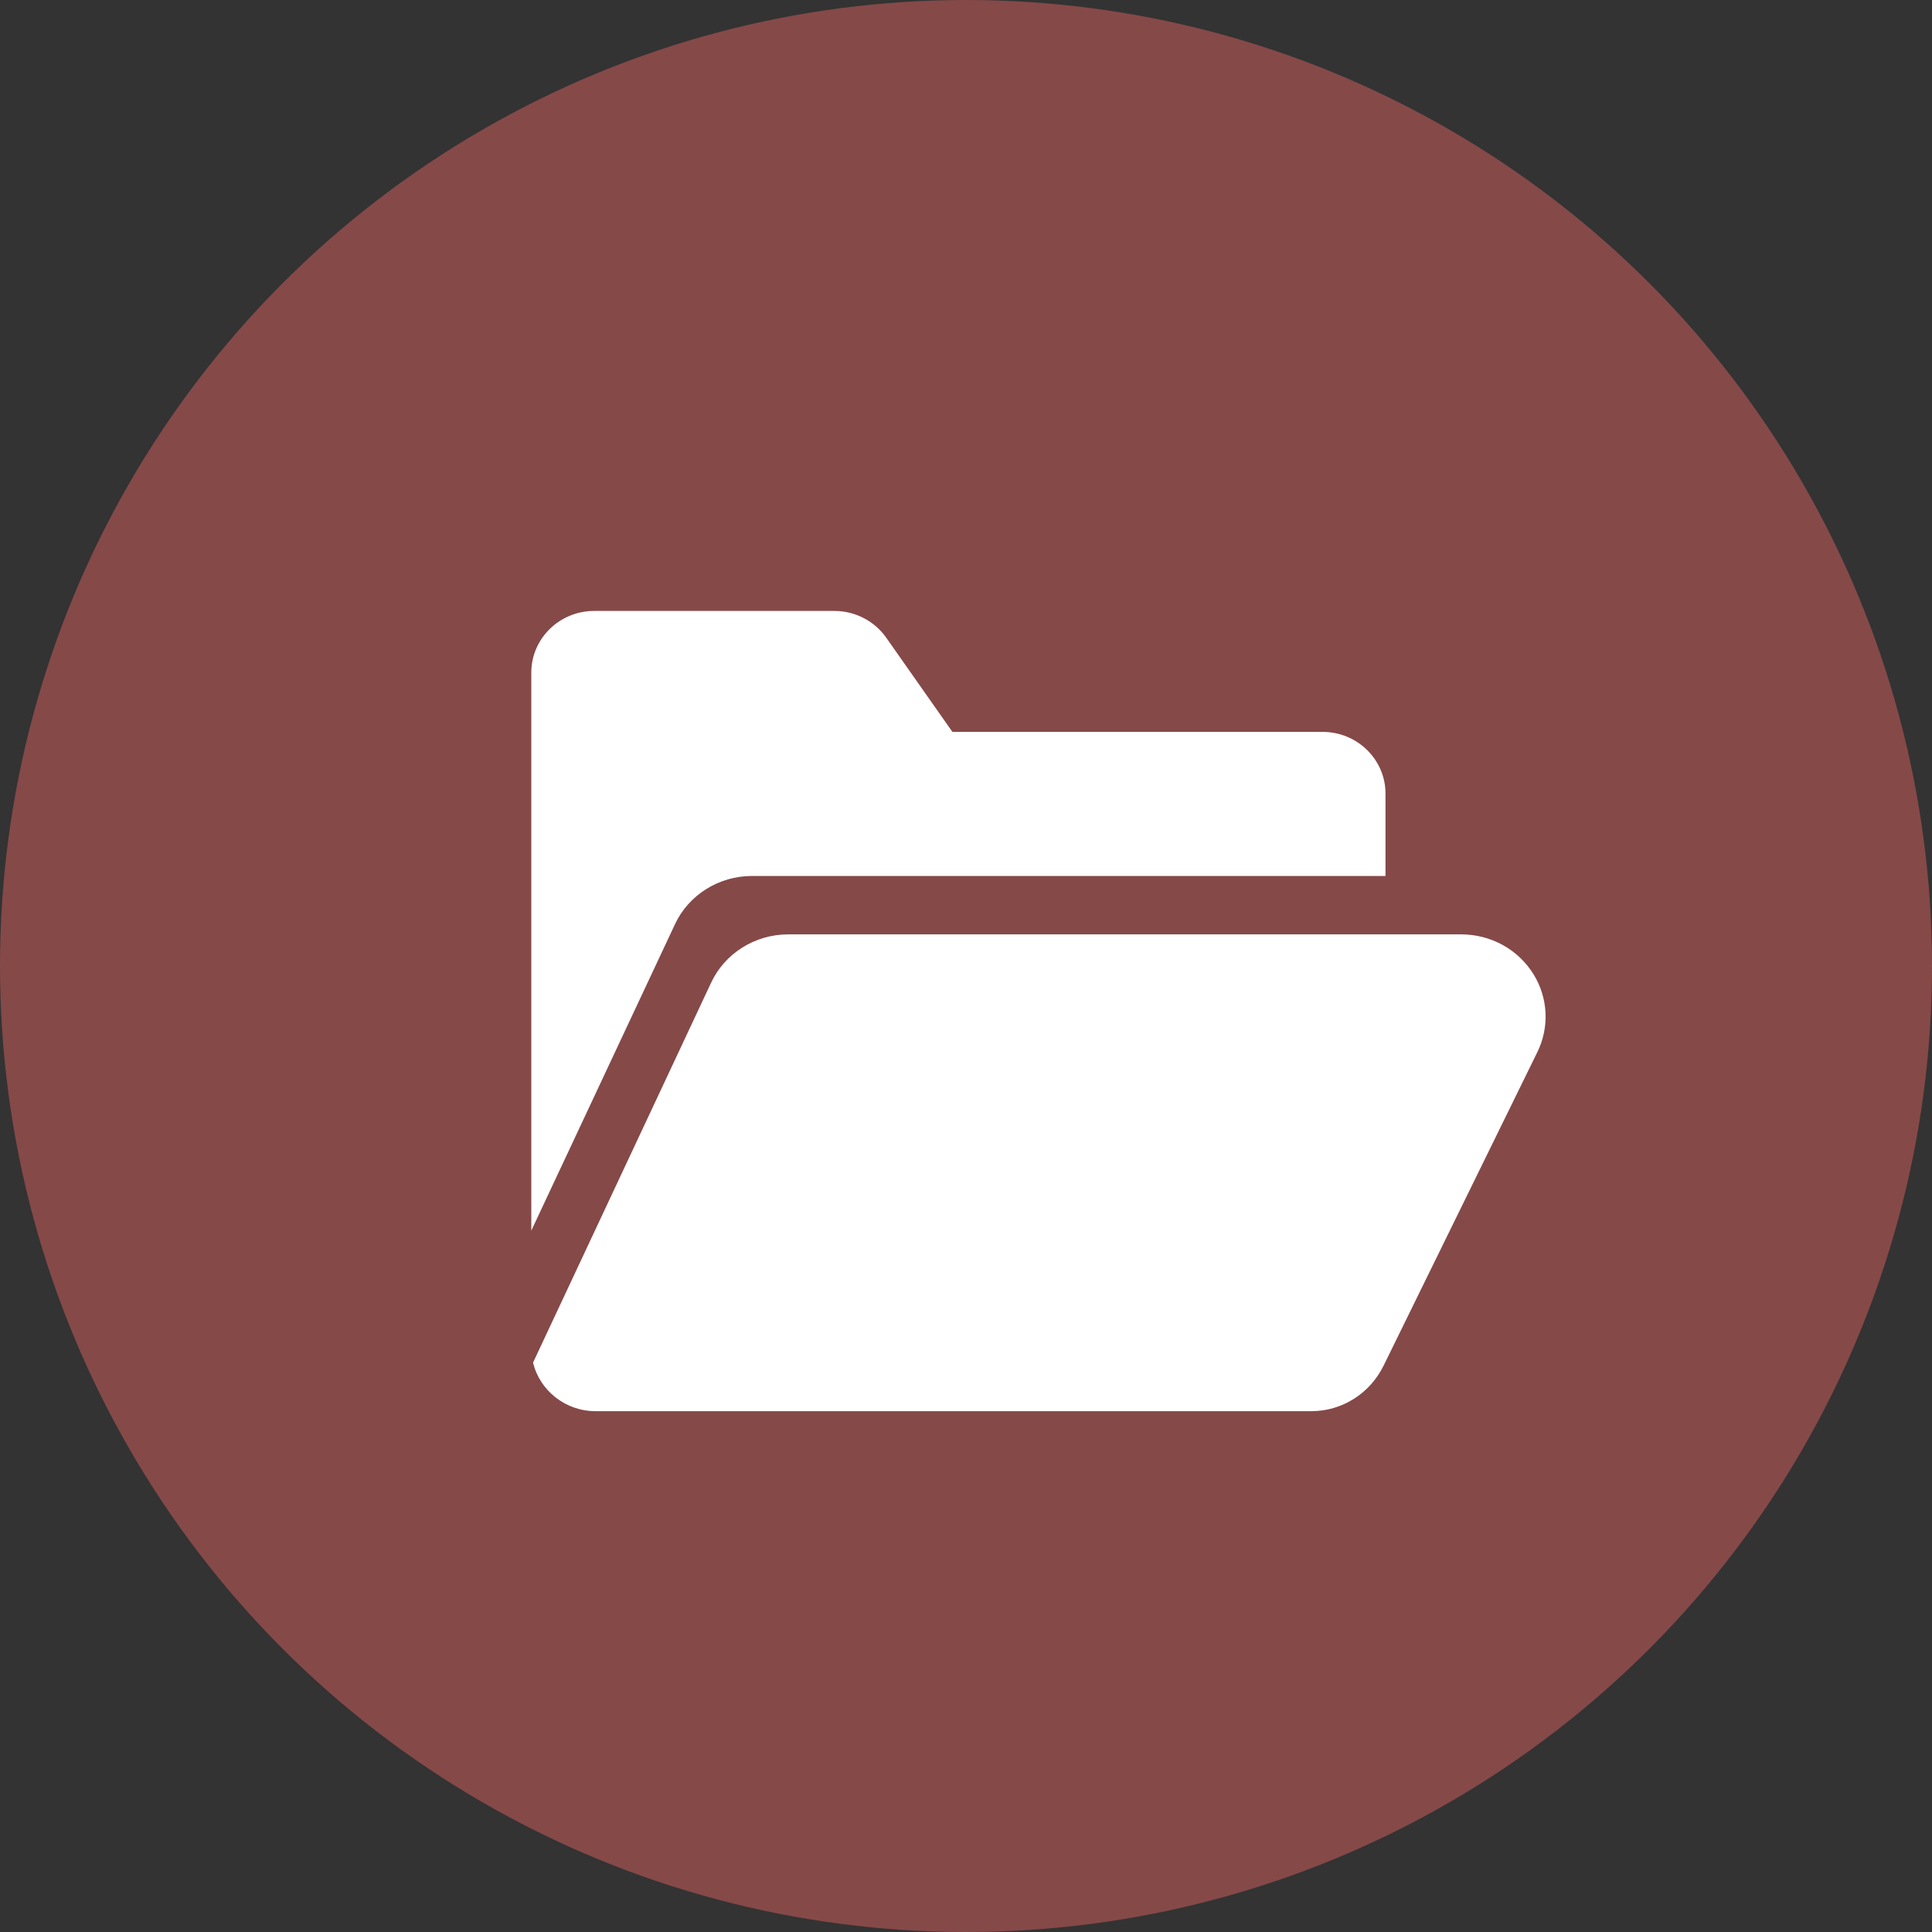
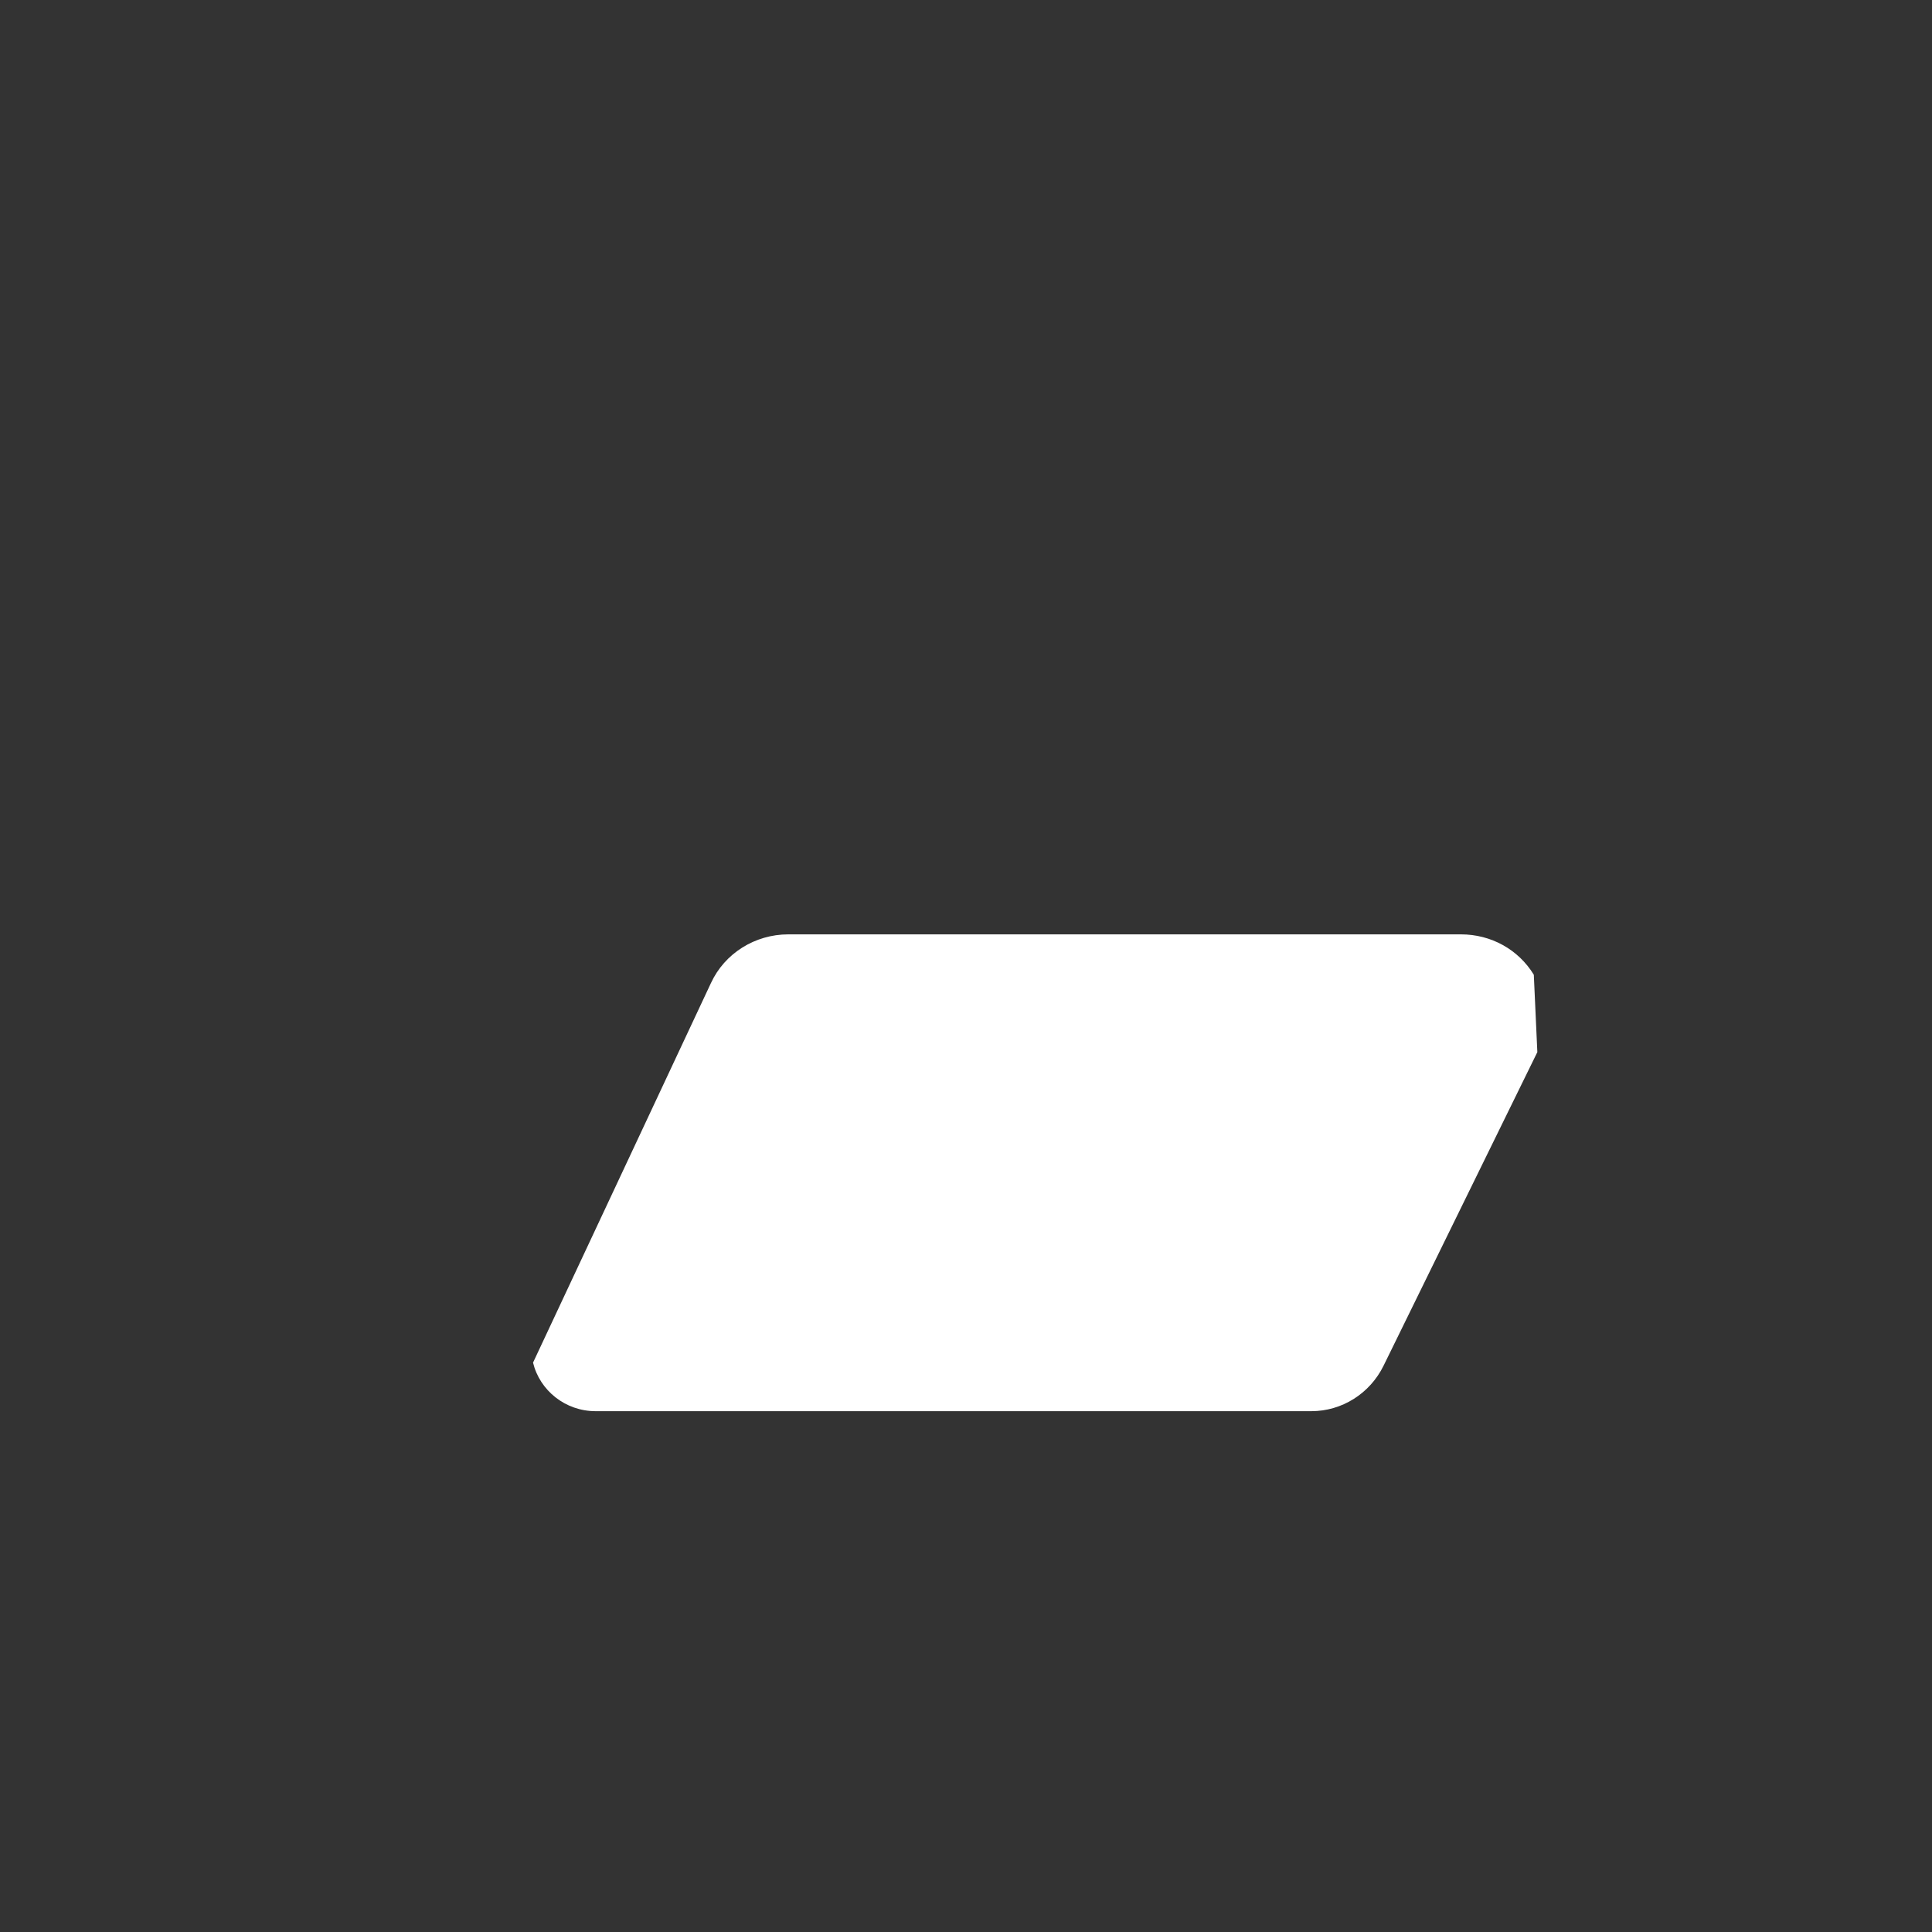
<svg xmlns="http://www.w3.org/2000/svg" width="40" height="40" viewBox="0 0 40 40" fill="none">
  <rect x="0" y="0" width="40" height="40" fill="#333333" stroke="none" />
  <g opacity="0.5">
-     <circle cx="20" cy="20" r="20" fill="#D75F5E" />
-   </g>
-   <path d="M31.756 20.181C31.436 19.658 30.872 19.345 30.247 19.345H16.32C15.629 19.345 15.001 19.741 14.719 20.354L11.036 28.212C11.175 28.787 11.703 29.217 12.332 29.217H27.15C27.783 29.217 28.362 28.852 28.645 28.276L31.829 21.783C32.081 21.269 32.053 20.67 31.756 20.181Z" fill="white" />
-   <path d="M13.97 19.145C14.251 18.532 14.879 18.136 15.57 18.136H28.685V16.429C28.685 15.726 28.101 15.153 27.384 15.153H19.737C19.726 15.153 19.718 15.15 19.715 15.148L18.347 13.201C18.104 12.856 17.704 12.649 17.276 12.649H12.301C11.583 12.649 11 13.222 11 13.925V25.479L13.97 19.145Z" fill="white" />
+     </g>
+   <path d="M31.756 20.181C31.436 19.658 30.872 19.345 30.247 19.345H16.32C15.629 19.345 15.001 19.741 14.719 20.354L11.036 28.212C11.175 28.787 11.703 29.217 12.332 29.217H27.15C27.783 29.217 28.362 28.852 28.645 28.276L31.829 21.783Z" fill="white" />
</svg>